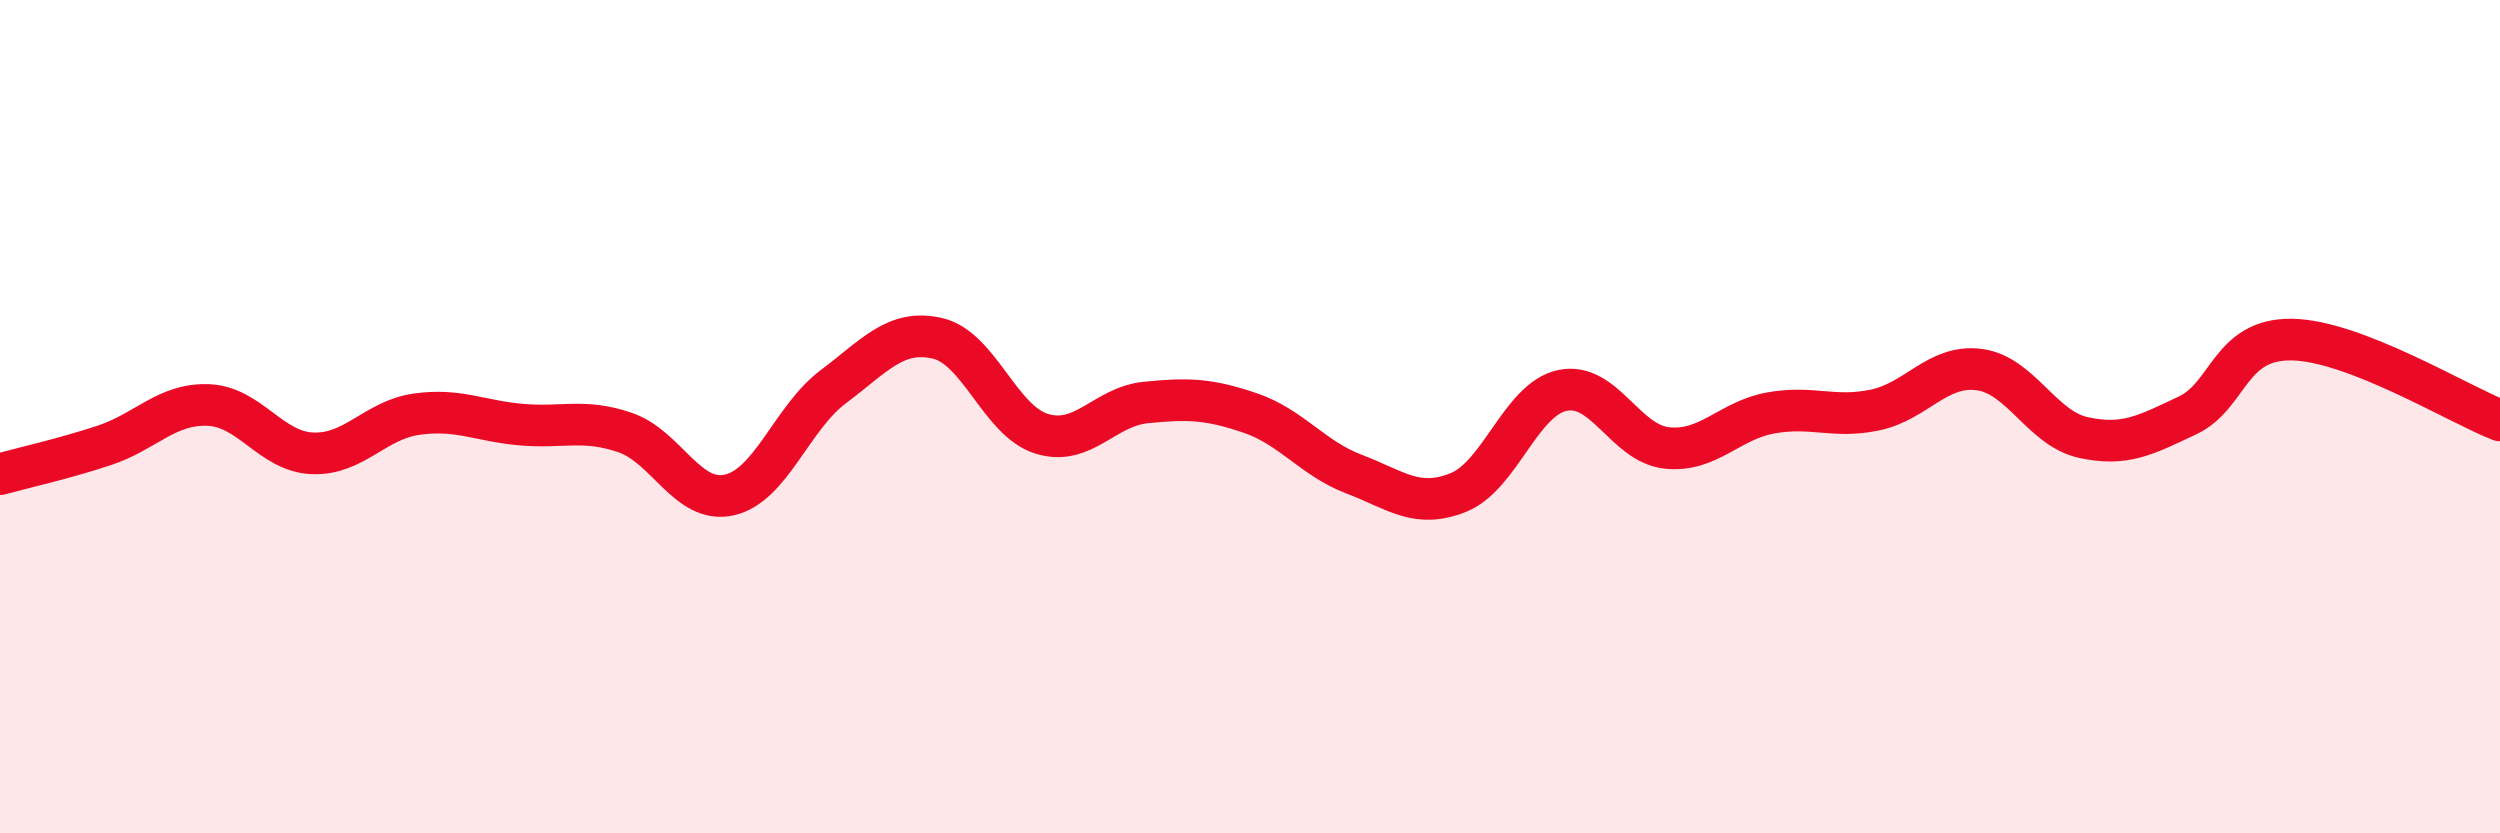
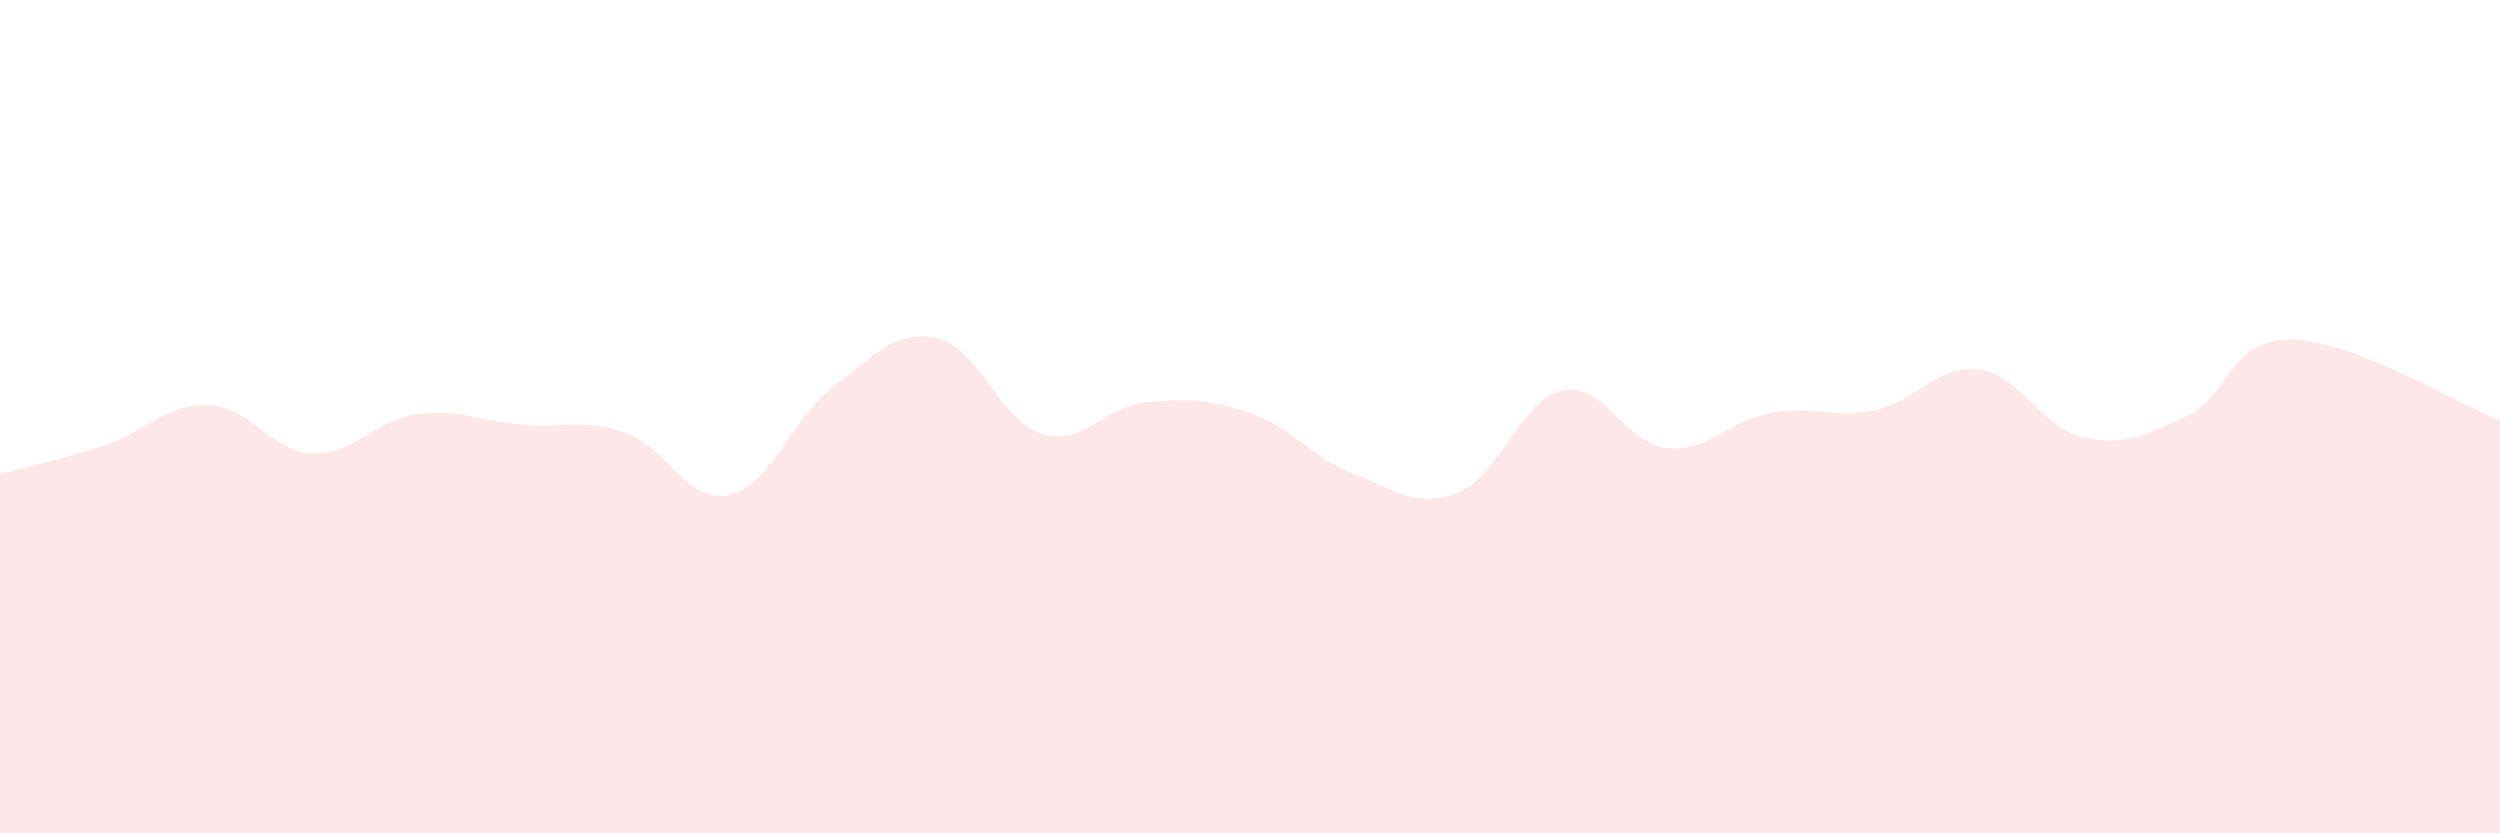
<svg xmlns="http://www.w3.org/2000/svg" width="60" height="20" viewBox="0 0 60 20">
  <path d="M 0,11.38 C 0.5,11.24 1.5,11.02 2.5,10.69 C 3.5,10.36 4,9.68 5,9.72 C 6,9.76 6.5,10.84 7.5,10.88 C 8.5,10.92 9,10.08 10,9.94 C 11,9.8 11.5,10.1 12.5,10.19 C 13.5,10.28 14,10.04 15,10.38 C 16,10.72 16.5,12.1 17.5,11.88 C 18.5,11.66 19,10.03 20,9.28 C 21,8.53 21.5,7.89 22.5,8.12 C 23.5,8.35 24,10.1 25,10.41 C 26,10.72 26.5,9.76 27.5,9.66 C 28.5,9.56 29,9.57 30,9.91 C 31,10.25 31.5,11 32.5,11.38 C 33.5,11.76 34,12.22 35,11.82 C 36,11.42 36.5,9.58 37.5,9.37 C 38.5,9.16 39,10.64 40,10.75 C 41,10.86 41.5,10.09 42.5,9.91 C 43.5,9.73 44,10.05 45,9.84 C 46,9.63 46.5,8.74 47.5,8.87 C 48.5,9 49,10.28 50,10.5 C 51,10.72 51.5,10.44 52.5,9.97 C 53.5,9.5 53.5,8.13 55,8.15 C 56.5,8.17 59,9.7 60,10.09L60 20L0 20Z" fill="#EB0A25" opacity="0.1" stroke-linecap="round" stroke-linejoin="round" />
-   <path d="M 0,11.38 C 0.5,11.24 1.5,11.02 2.5,10.69 C 3.5,10.36 4,9.68 5,9.72 C 6,9.76 6.5,10.84 7.5,10.88 C 8.5,10.92 9,10.08 10,9.94 C 11,9.8 11.5,10.1 12.5,10.19 C 13.5,10.28 14,10.04 15,10.38 C 16,10.72 16.5,12.1 17.5,11.88 C 18.5,11.66 19,10.03 20,9.28 C 21,8.53 21.5,7.89 22.5,8.12 C 23.5,8.35 24,10.1 25,10.41 C 26,10.72 26.5,9.76 27.5,9.66 C 28.5,9.56 29,9.57 30,9.91 C 31,10.25 31.5,11 32.5,11.38 C 33.5,11.76 34,12.22 35,11.82 C 36,11.42 36.5,9.58 37.5,9.37 C 38.5,9.16 39,10.64 40,10.75 C 41,10.86 41.5,10.09 42.5,9.91 C 43.5,9.73 44,10.05 45,9.84 C 46,9.63 46.5,8.74 47.5,8.87 C 48.5,9 49,10.28 50,10.5 C 51,10.72 51.5,10.44 52.5,9.97 C 53.5,9.5 53.5,8.13 55,8.15 C 56.5,8.17 59,9.7 60,10.09" stroke="#EB0A25" stroke-width="1" fill="none" stroke-linecap="round" stroke-linejoin="round" />
</svg>